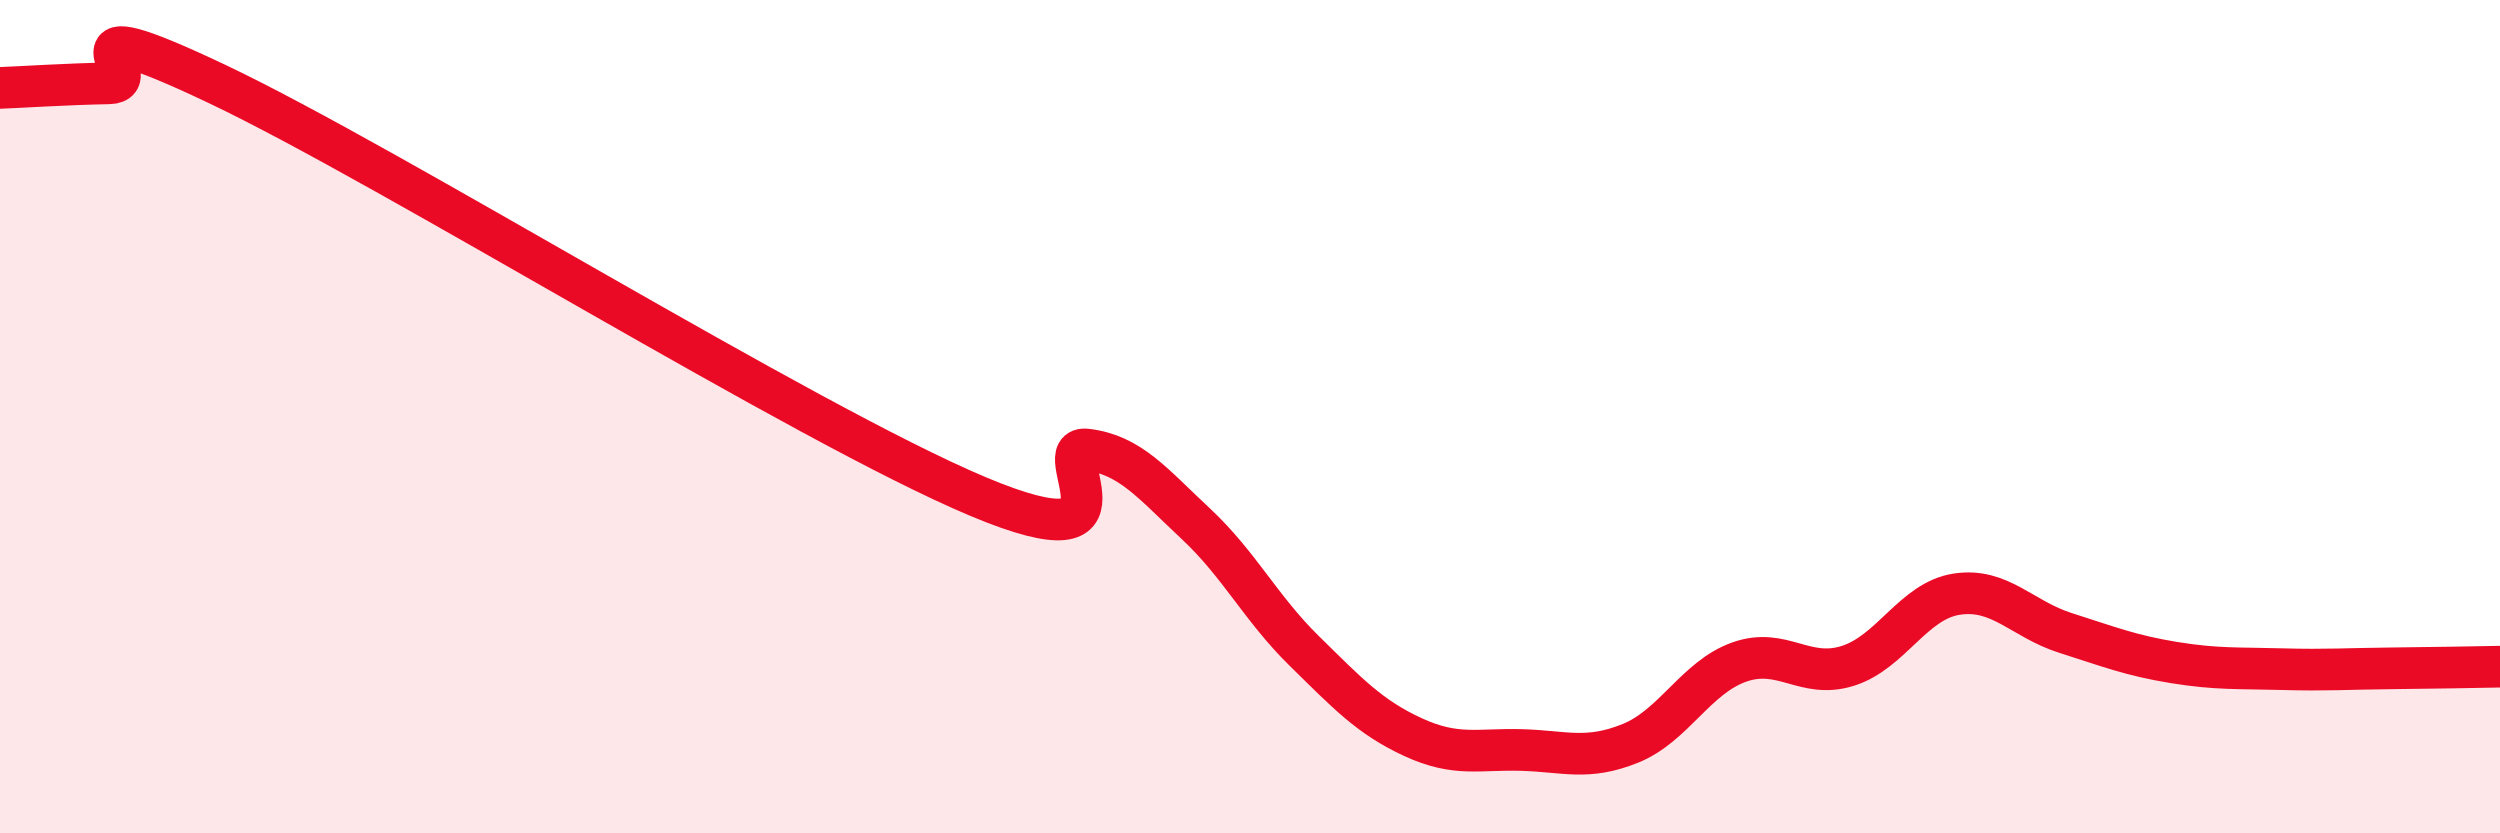
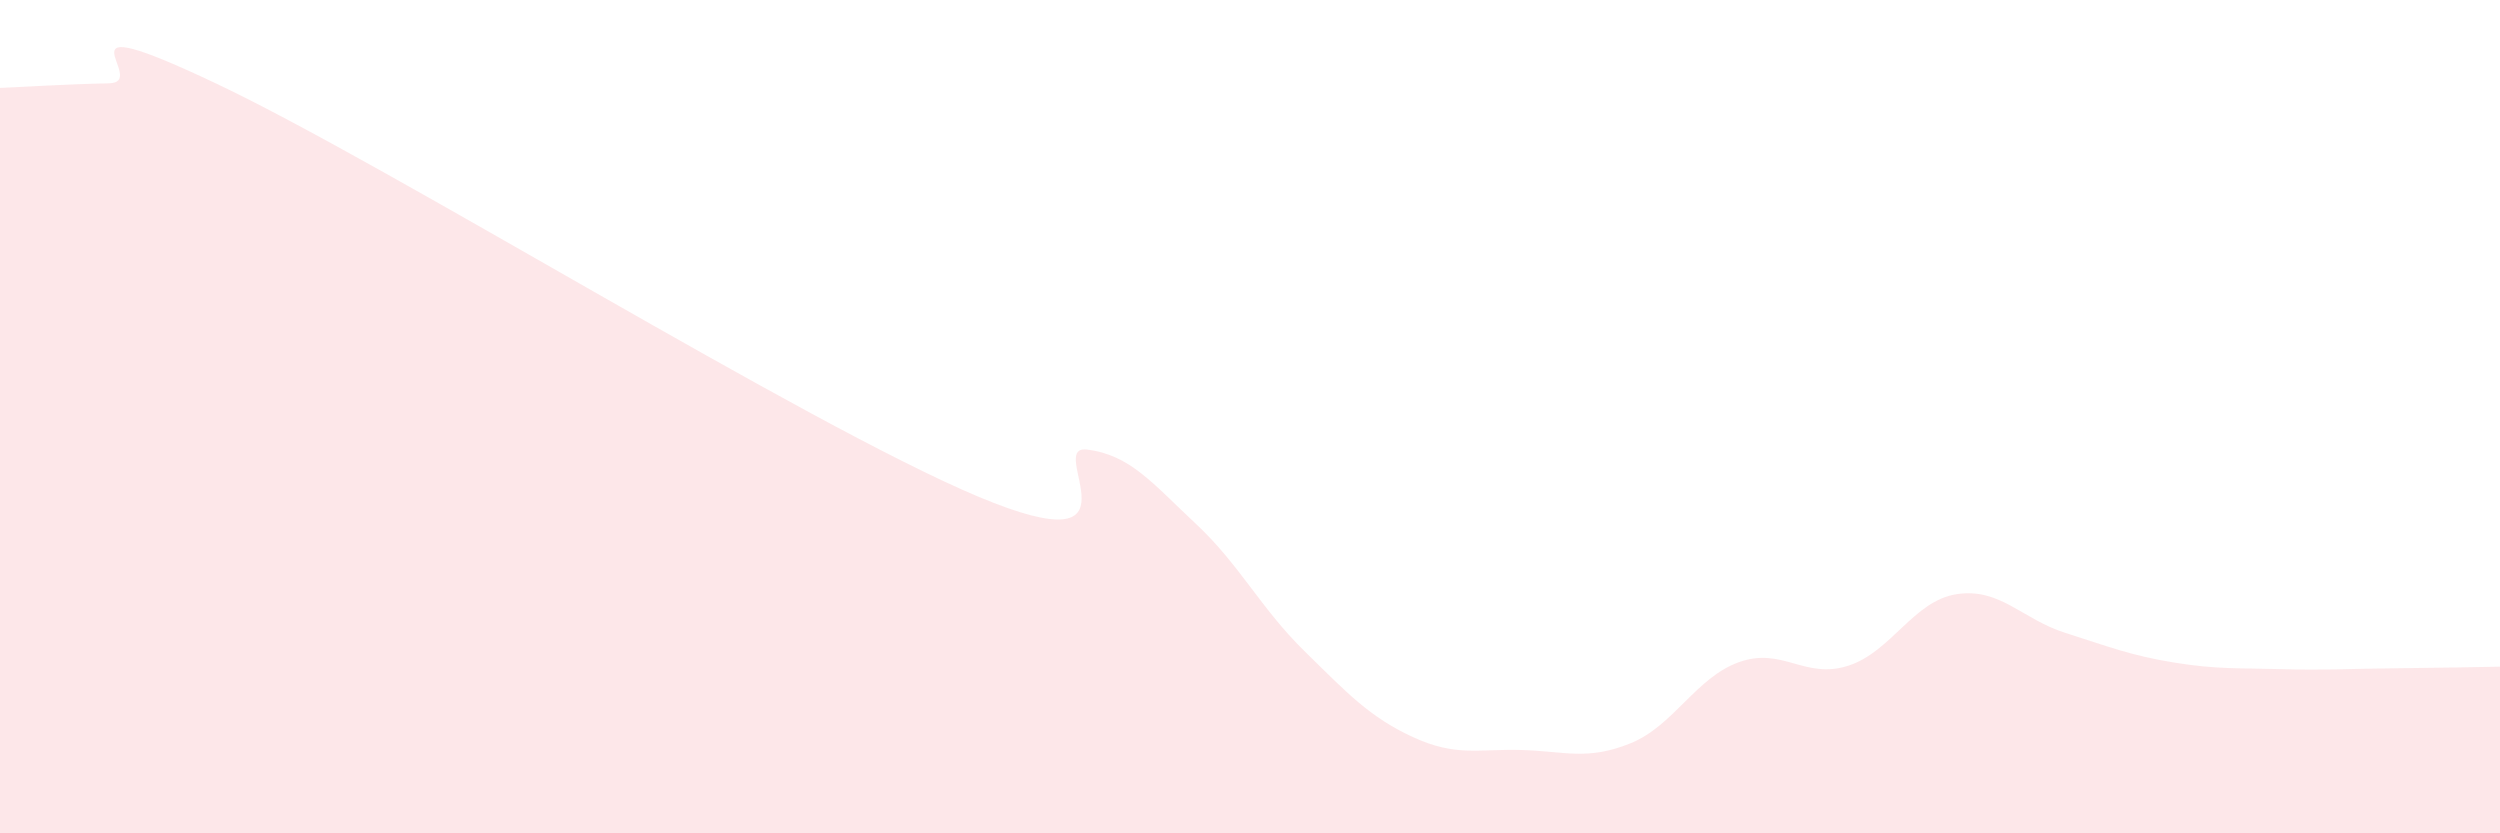
<svg xmlns="http://www.w3.org/2000/svg" width="60" height="20" viewBox="0 0 60 20">
  <path d="M 0,2.11 C 0.52,2.09 1.57,2.02 2.61,2 C 3.65,1.98 1.05,0.04 5.22,2.02 C 9.39,4 19.31,10.17 23.48,11.92 C 27.65,13.67 25.05,10.66 26.09,10.79 C 27.13,10.92 27.66,11.6 28.7,12.57 C 29.74,13.54 30.26,14.6 31.3,15.62 C 32.34,16.64 32.87,17.21 33.91,17.69 C 34.95,18.17 35.48,17.97 36.52,18 C 37.56,18.03 38.09,18.26 39.13,17.84 C 40.17,17.42 40.7,16.26 41.74,15.89 C 42.78,15.52 43.31,16.31 44.35,15.98 C 45.39,15.65 45.92,14.42 46.96,14.26 C 48,14.1 48.53,14.86 49.57,15.19 C 50.61,15.52 51.13,15.73 52.17,15.9 C 53.21,16.07 53.74,16.03 54.78,16.06 C 55.82,16.09 56.35,16.05 57.39,16.04 C 58.43,16.03 59.48,16.01 60,16L60 20L0 20Z" fill="#EB0A25" opacity="0.1" stroke-linecap="round" stroke-linejoin="round" />
-   <path d="M 0,2.11 C 0.52,2.09 1.57,2.02 2.61,2 C 3.65,1.98 1.05,0.04 5.22,2.02 C 9.39,4 19.31,10.17 23.48,11.92 C 27.65,13.67 25.05,10.66 26.09,10.79 C 27.13,10.92 27.66,11.6 28.7,12.57 C 29.74,13.54 30.26,14.6 31.3,15.62 C 32.34,16.64 32.87,17.21 33.91,17.69 C 34.95,18.17 35.48,17.97 36.52,18 C 37.56,18.03 38.09,18.26 39.13,17.84 C 40.17,17.42 40.7,16.26 41.74,15.89 C 42.78,15.52 43.31,16.31 44.35,15.98 C 45.39,15.65 45.92,14.42 46.96,14.26 C 48,14.1 48.53,14.86 49.57,15.19 C 50.61,15.52 51.13,15.73 52.17,15.9 C 53.21,16.07 53.74,16.03 54.78,16.06 C 55.82,16.09 56.35,16.05 57.39,16.04 C 58.43,16.03 59.48,16.01 60,16" stroke="#EB0A25" stroke-width="1" fill="none" stroke-linecap="round" stroke-linejoin="round" />
</svg>